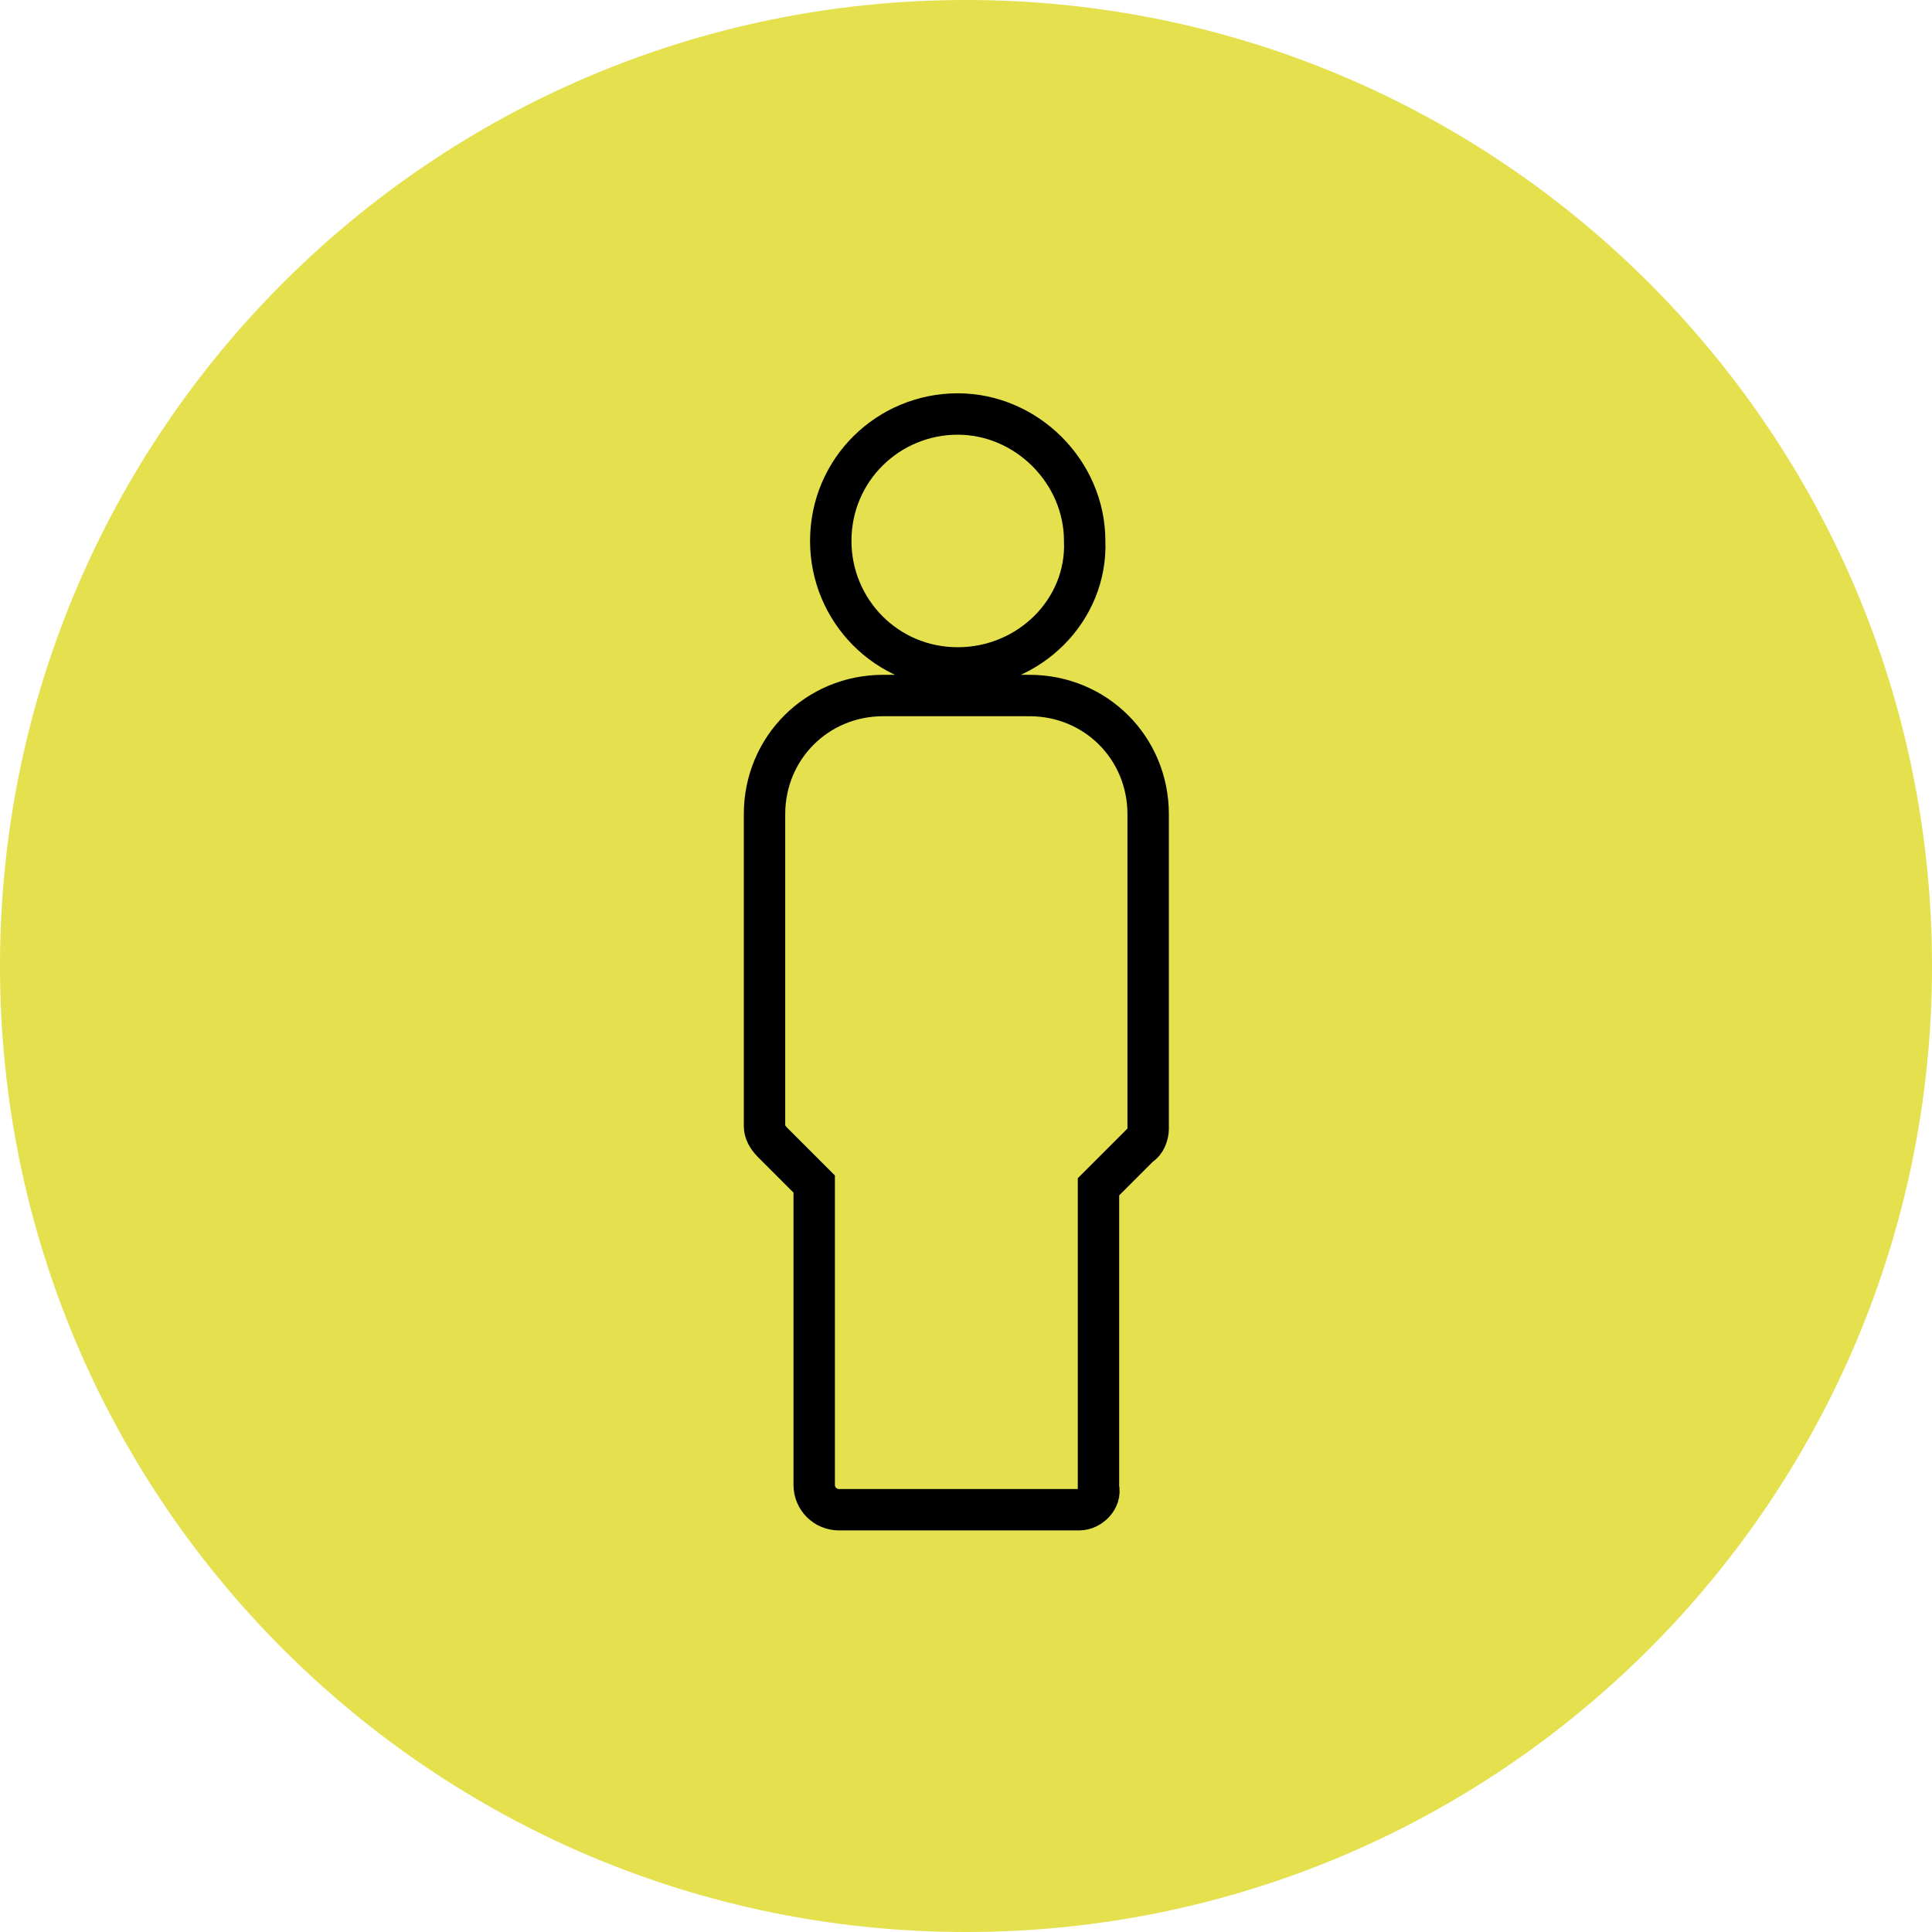
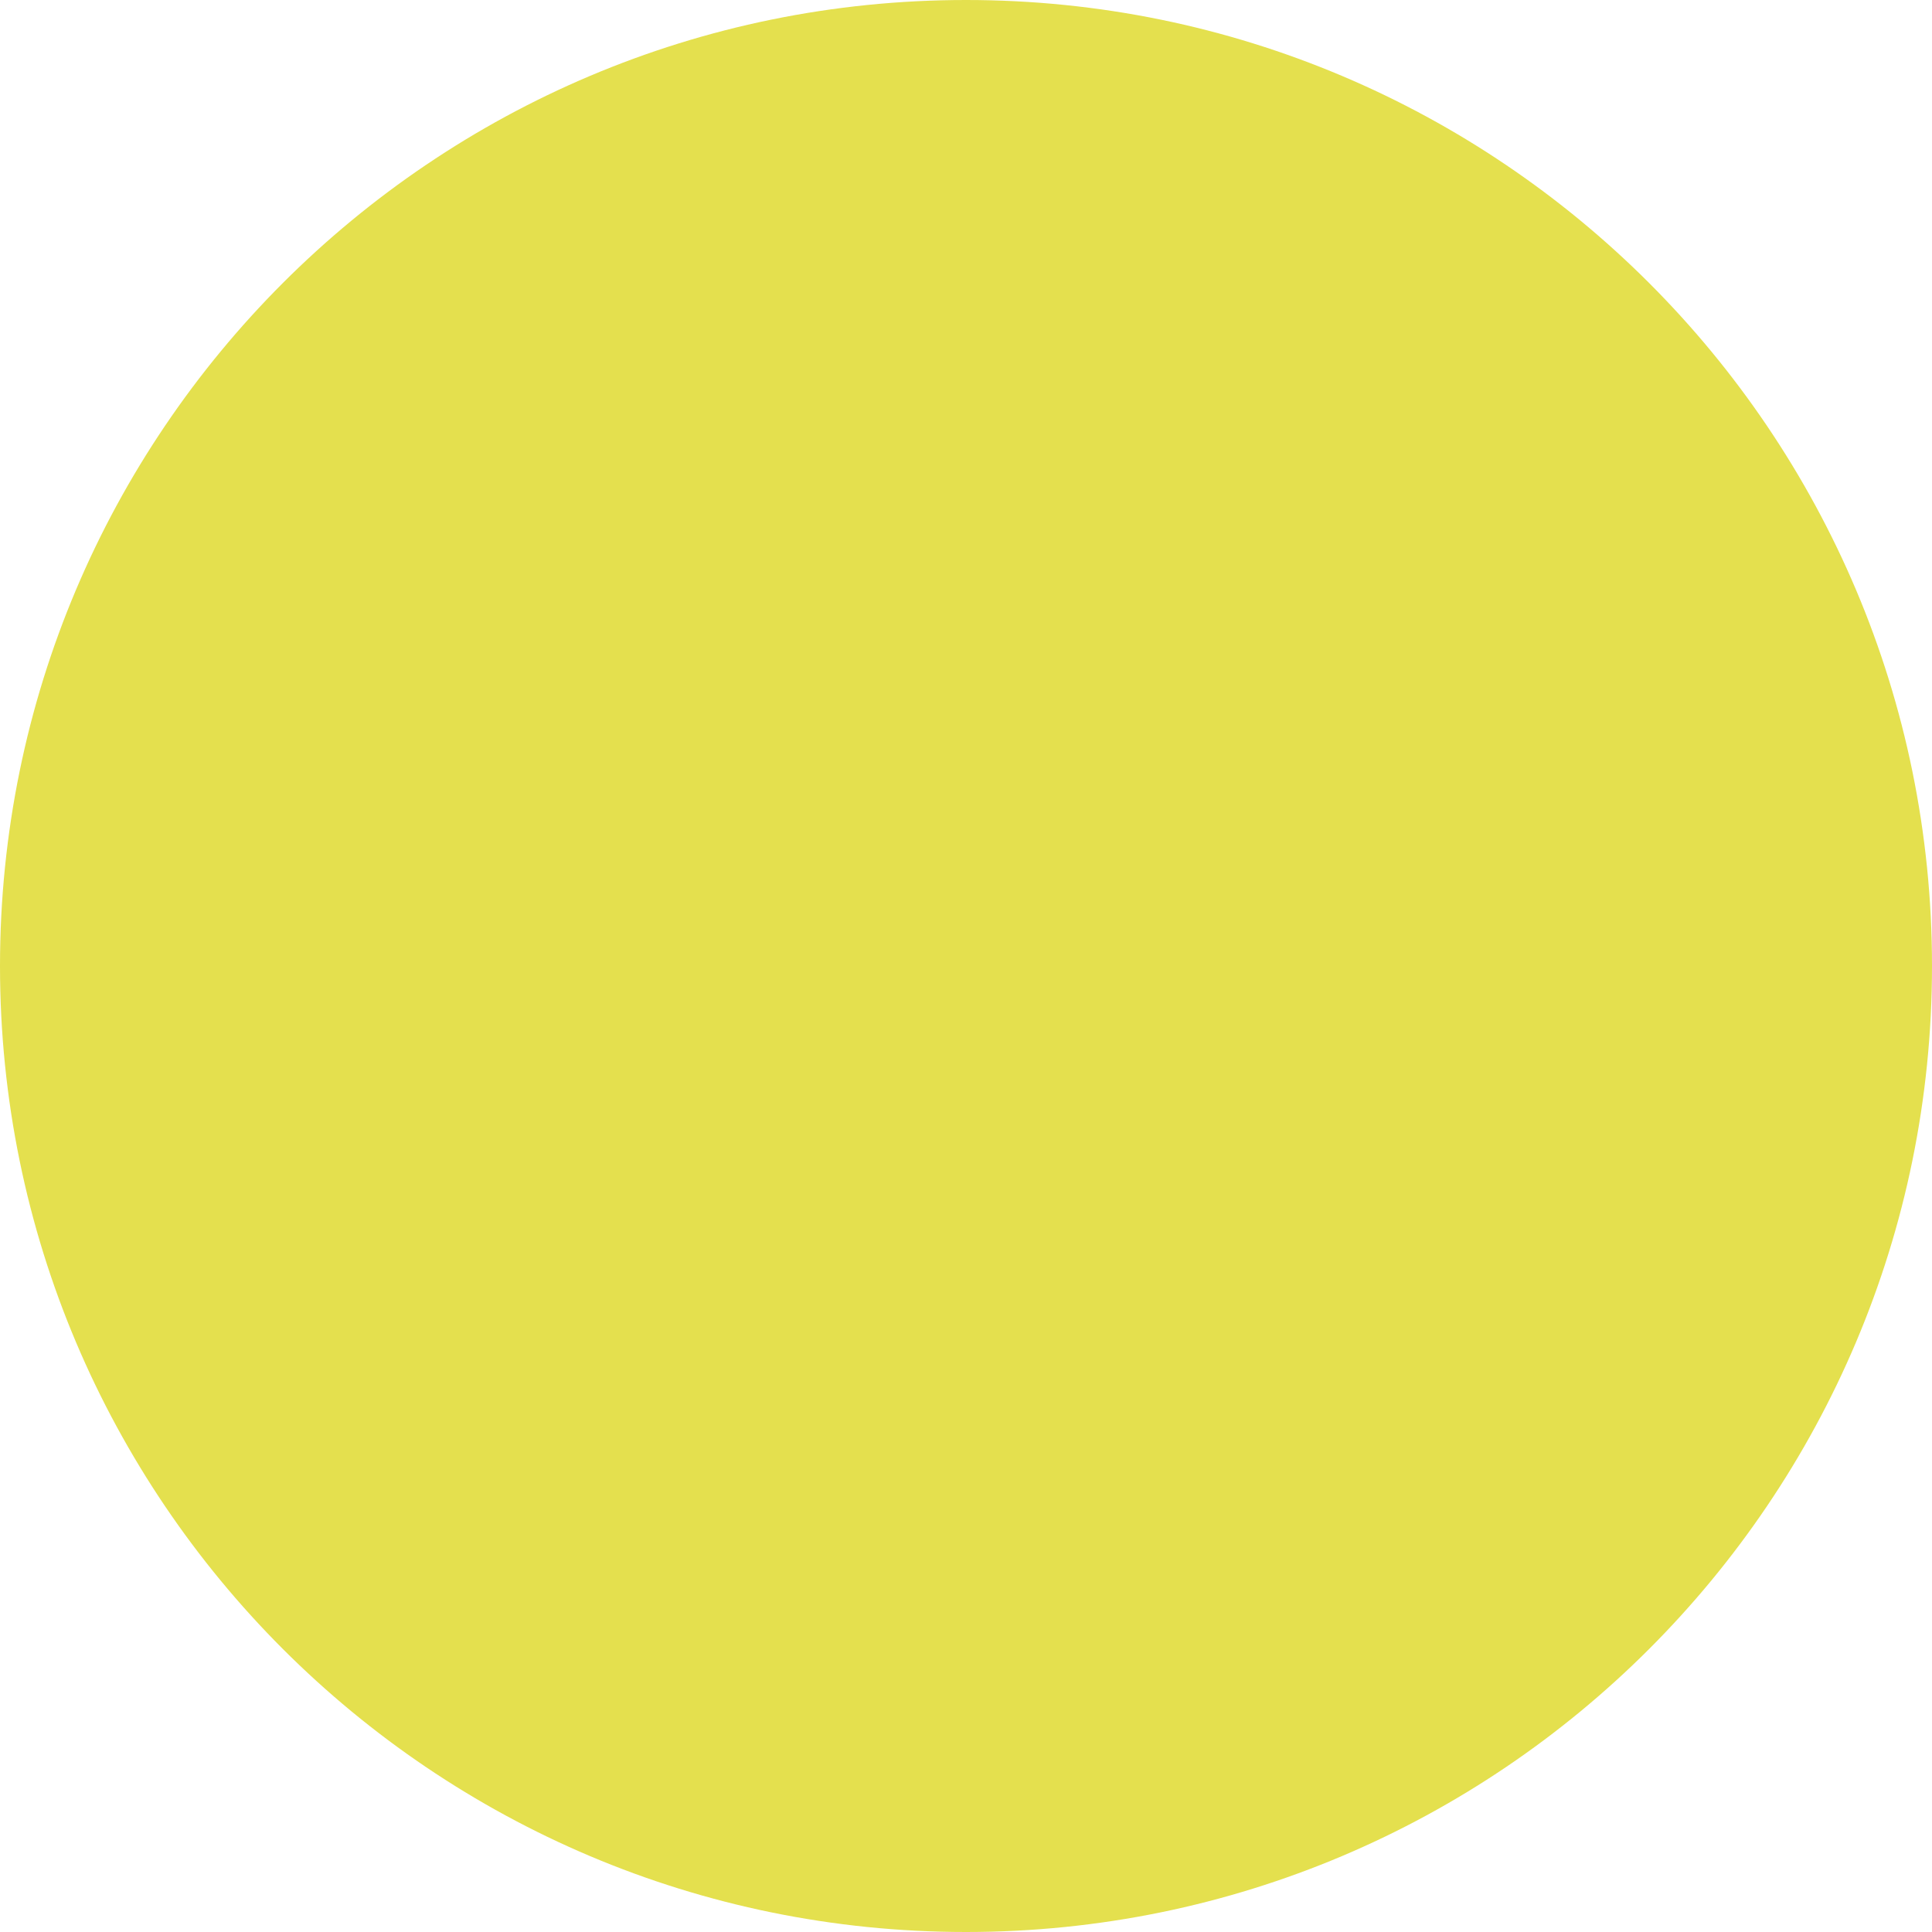
<svg xmlns="http://www.w3.org/2000/svg" width="70" height="70" fill="none">
  <path d="M35 70c19.33 0 35-15.67 35-35S54.33 0 35 0 0 15.67 0 35s15.67 35 35 35Z" fill="#E4E04E" />
-   <path d="M39.1 54.7h-8.7c-.5 0-.9-.4-.9-.9V42.9L28 41.4c-.2-.2-.3-.4-.3-.6V29.5c0-2.4 1.9-4.3 4.3-4.3h5.3c2.4 0 4.3 1.9 4.3 4.3v11.4c0 .2-.1.5-.3.6L39.8 43v10.9c.1.4-.3.8-.7.8Zm-4.4-30.5c-2.6 0-4.6-2.1-4.6-4.6 0-2.6 2.1-4.6 4.6-4.6 2.5 0 4.6 2.1 4.6 4.6.1 2.5-2 4.6-4.6 4.6Z" stroke="#000" stroke-width="1.5" stroke-miterlimit="10" />
</svg>